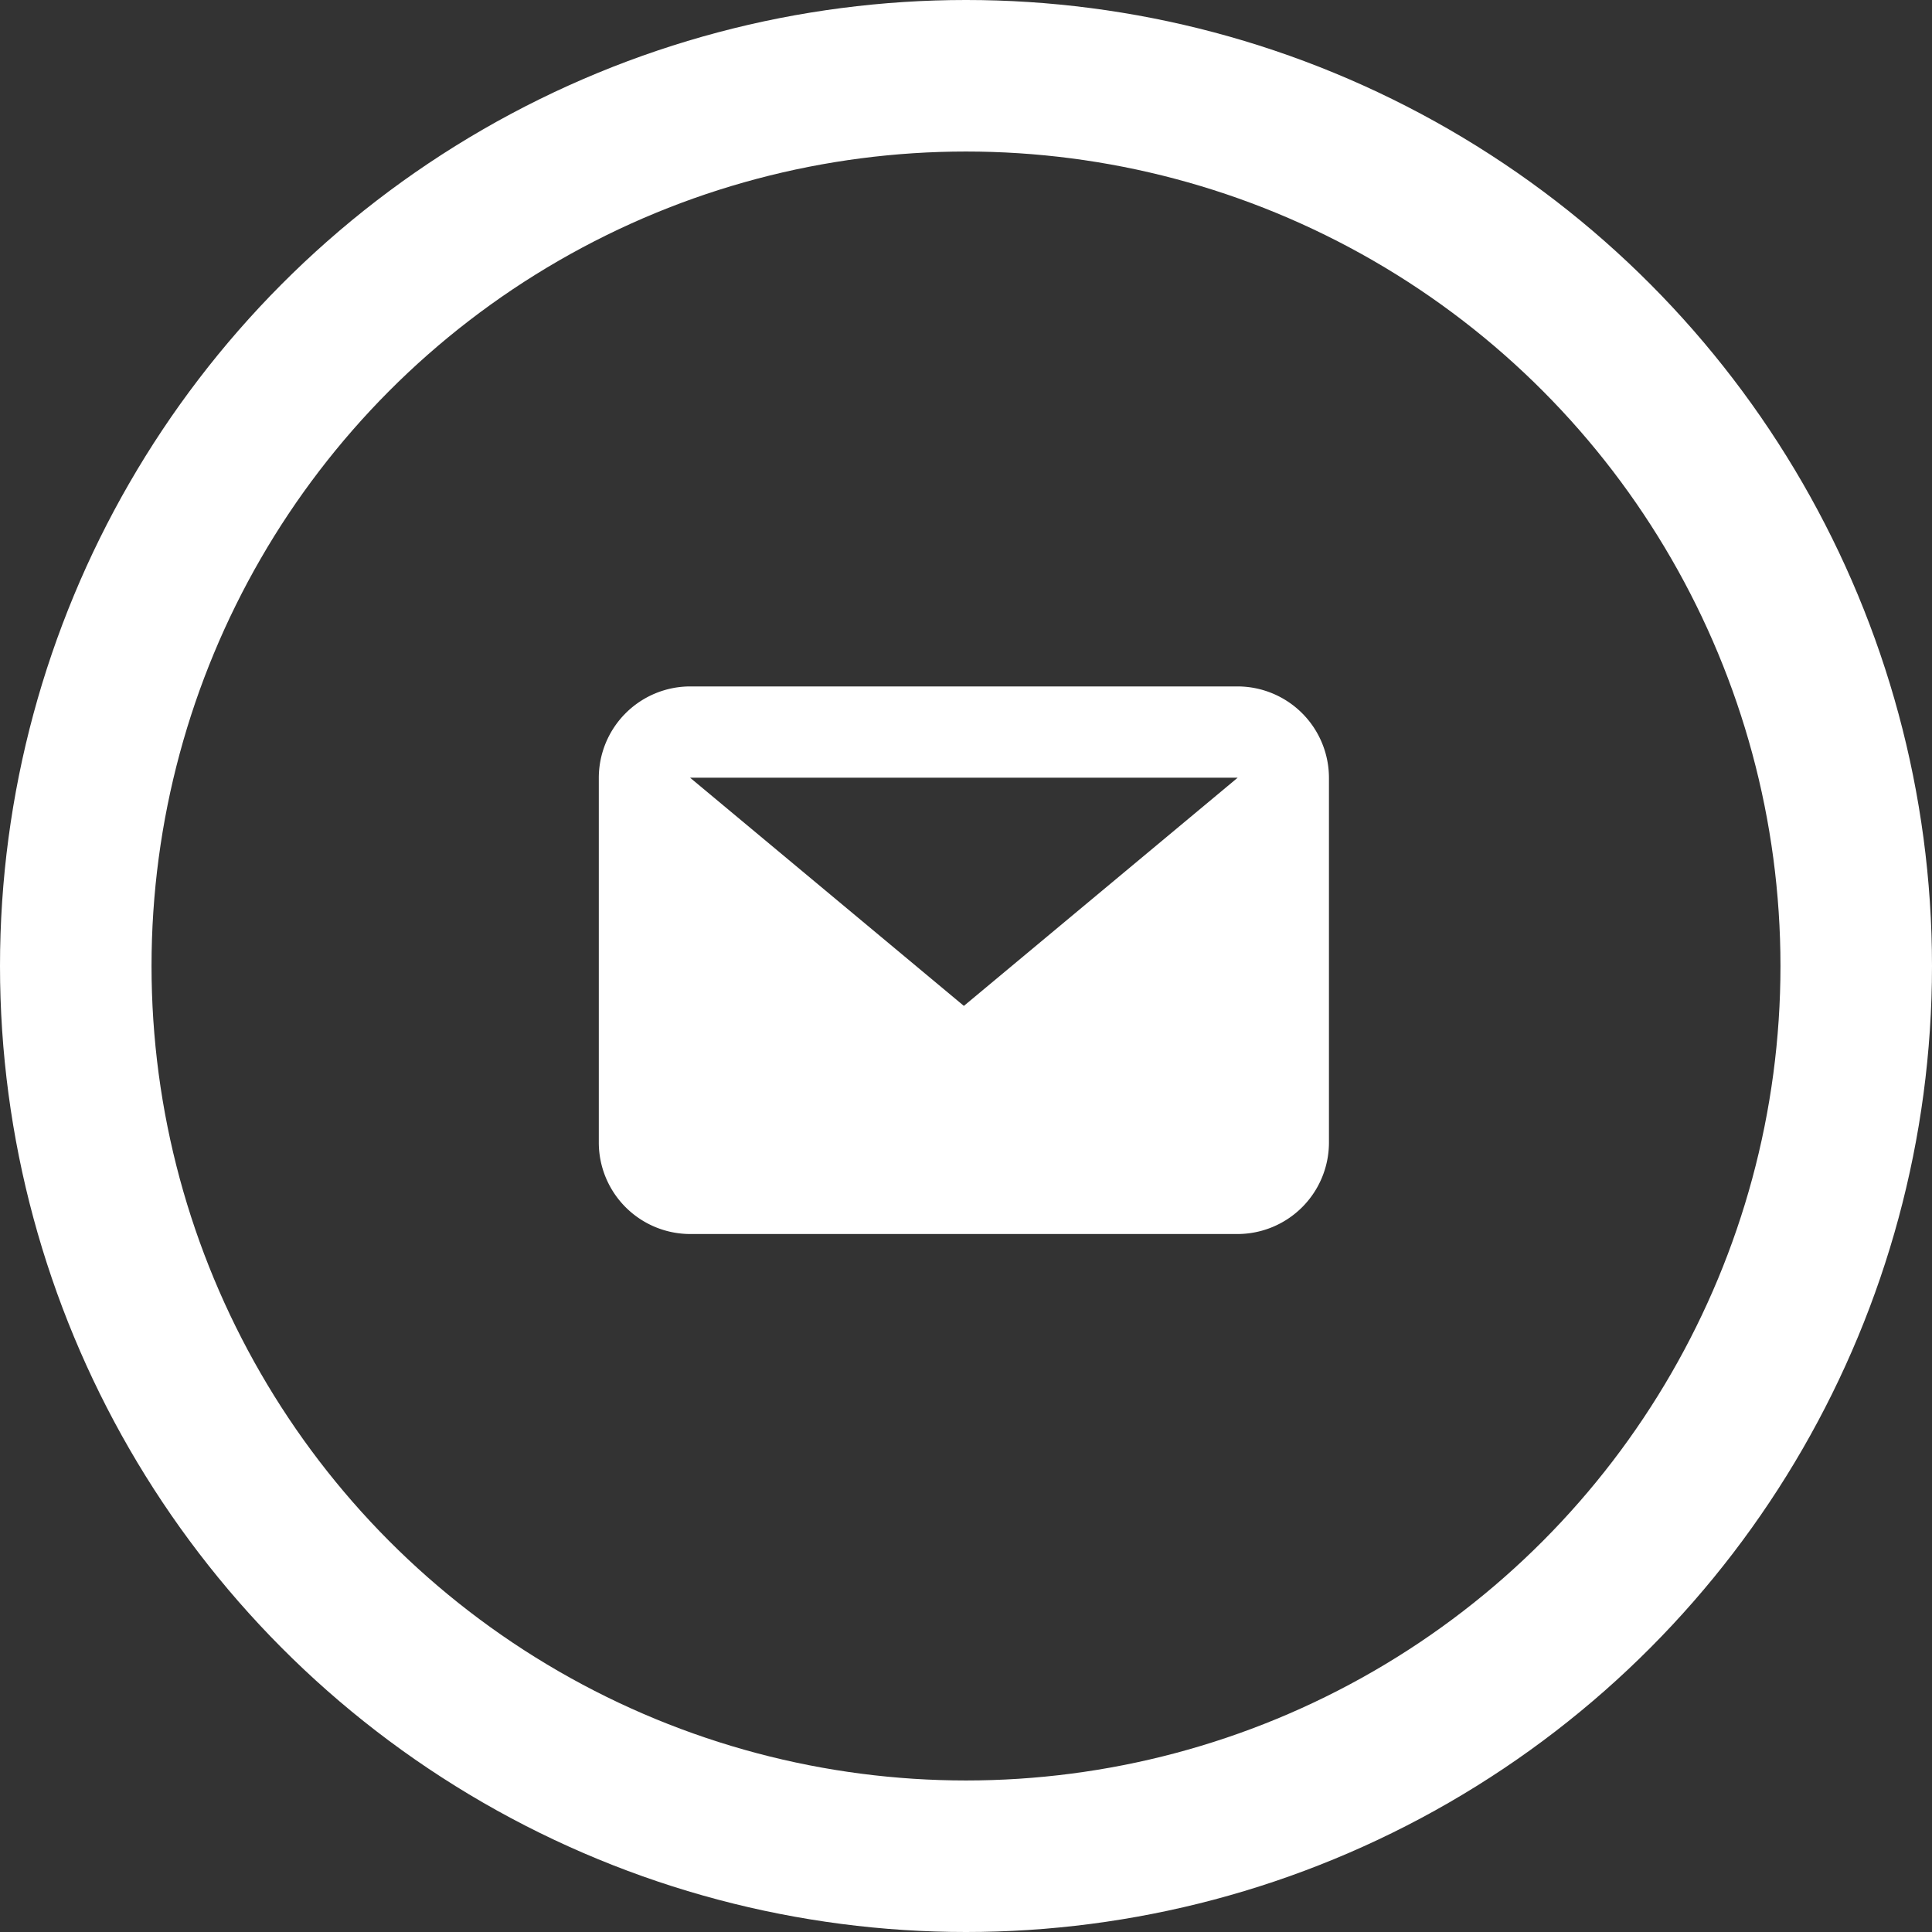
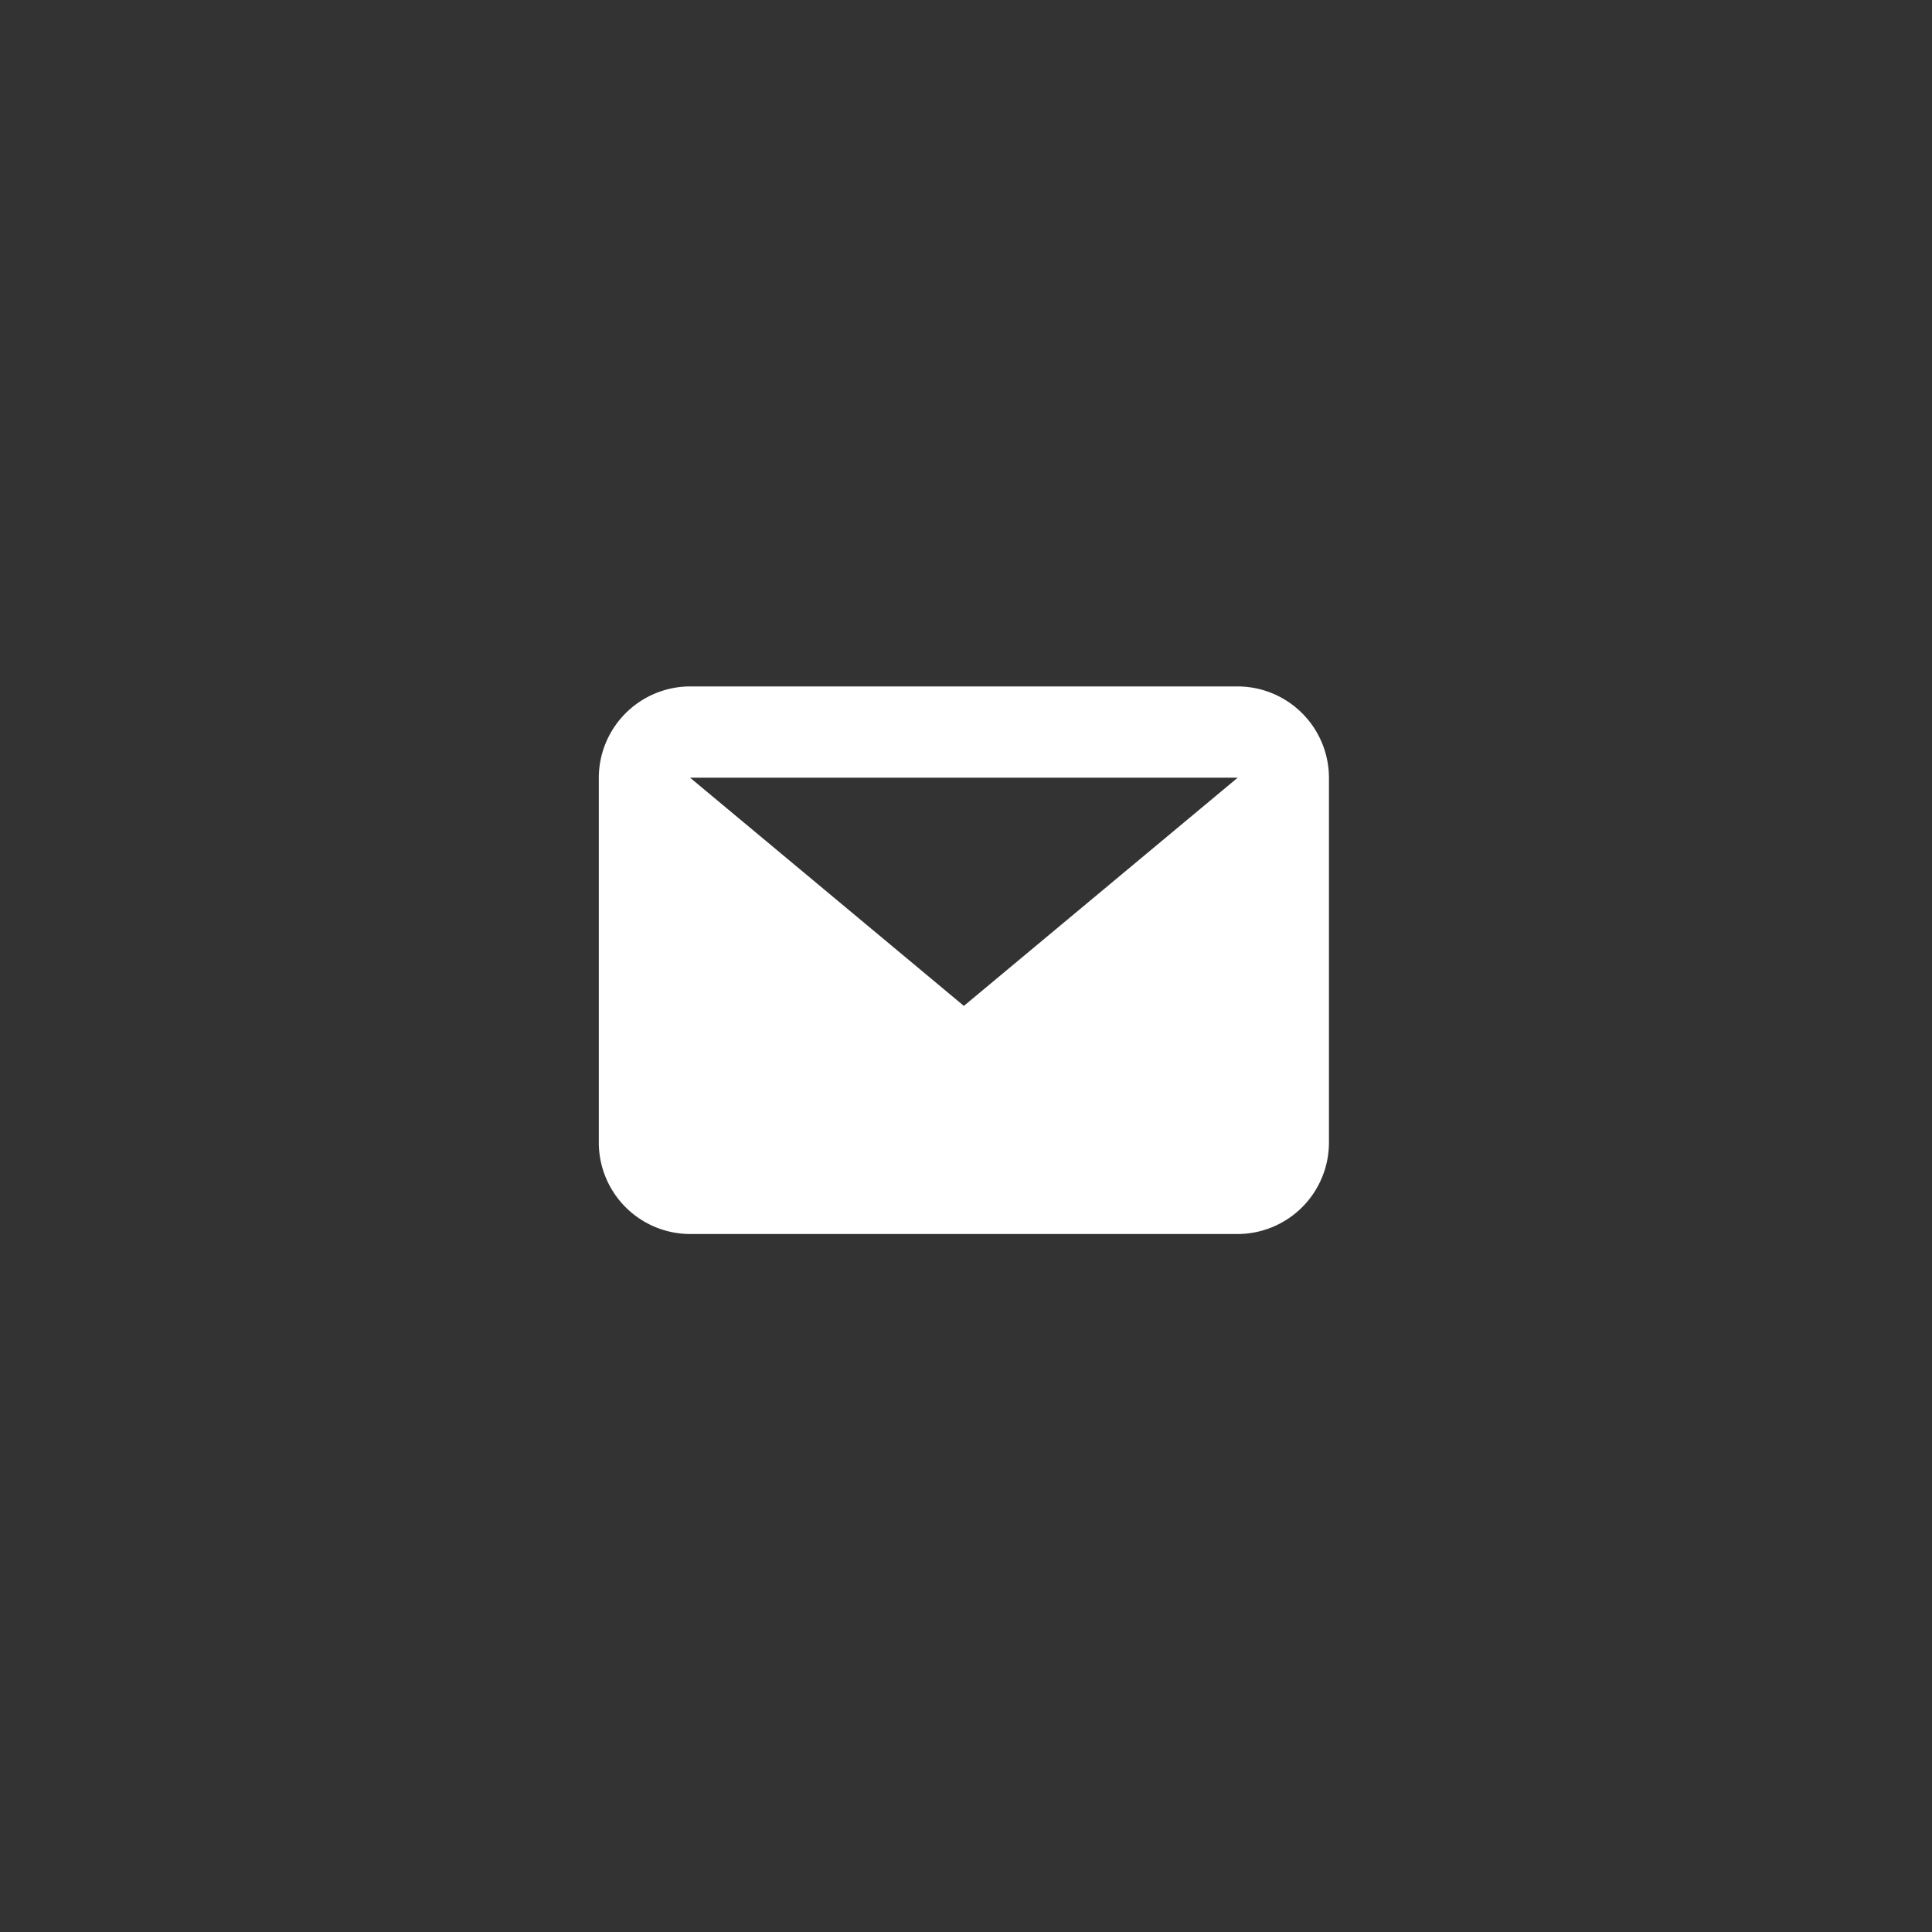
<svg xmlns="http://www.w3.org/2000/svg" width="51" height="51" viewBox="0 0 51 51">
  <rect x="0" y="0" width="51" height="51" fill="#333333" stroke="none" />
  <g transform="translate(-254 -508.846)">
    <g transform="translate(254 508.846)" fill="none" stroke="#fff" stroke-width="4">
-       <circle cx="25.5" cy="25.5" r="25.5" stroke="none" />
-       <circle cx="25.5" cy="25.5" r="23.5" fill="none" />
-     </g>
+       </g>
    <g transform="translate(269.807 524.897)">
-       <rect width="19" height="19" transform="translate(0.193)" fill="none" />
      <path d="M16.865,2.409H2.409L9.637,8.433ZM0,2.409A2.416,2.416,0,0,1,2.409,0H16.865a2.416,2.416,0,0,1,2.409,2.409v9.637a2.416,2.416,0,0,1-2.409,2.409H2.409A2.416,2.416,0,0,1,0,12.047Z" transform="translate(0 2.069)" fill="#fff" fill-rule="evenodd" />
    </g>
  </g>
</svg>